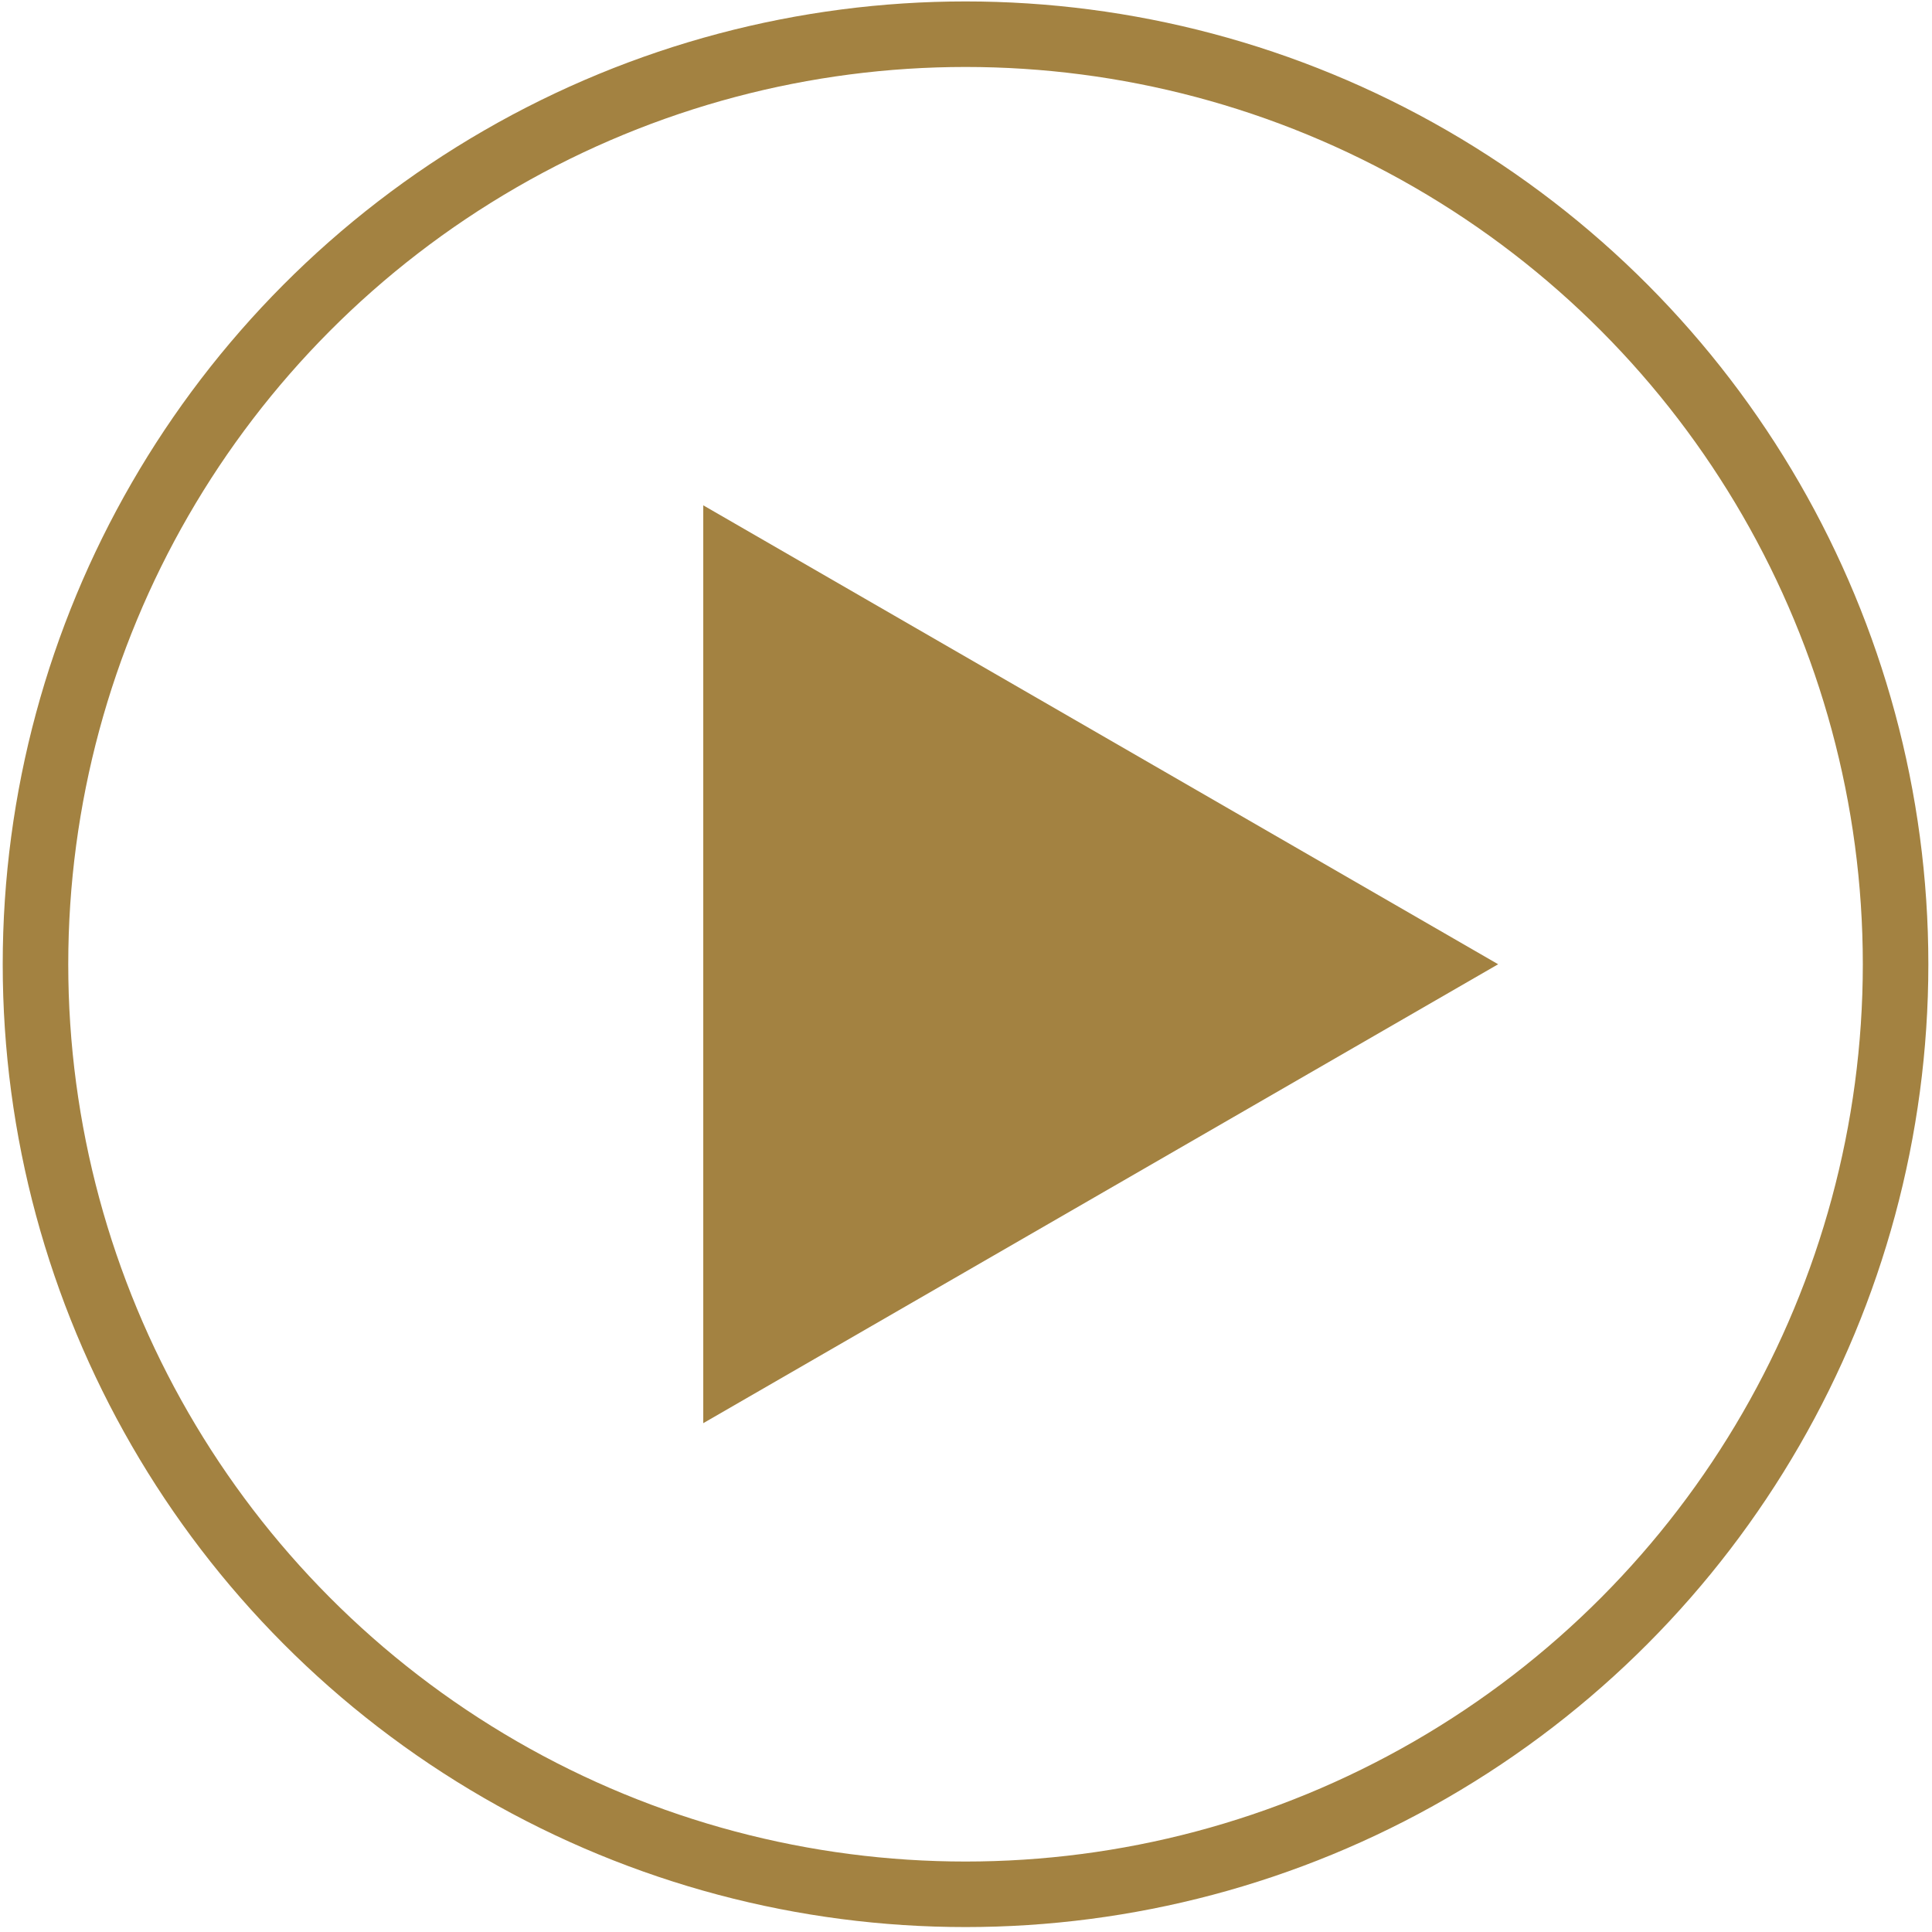
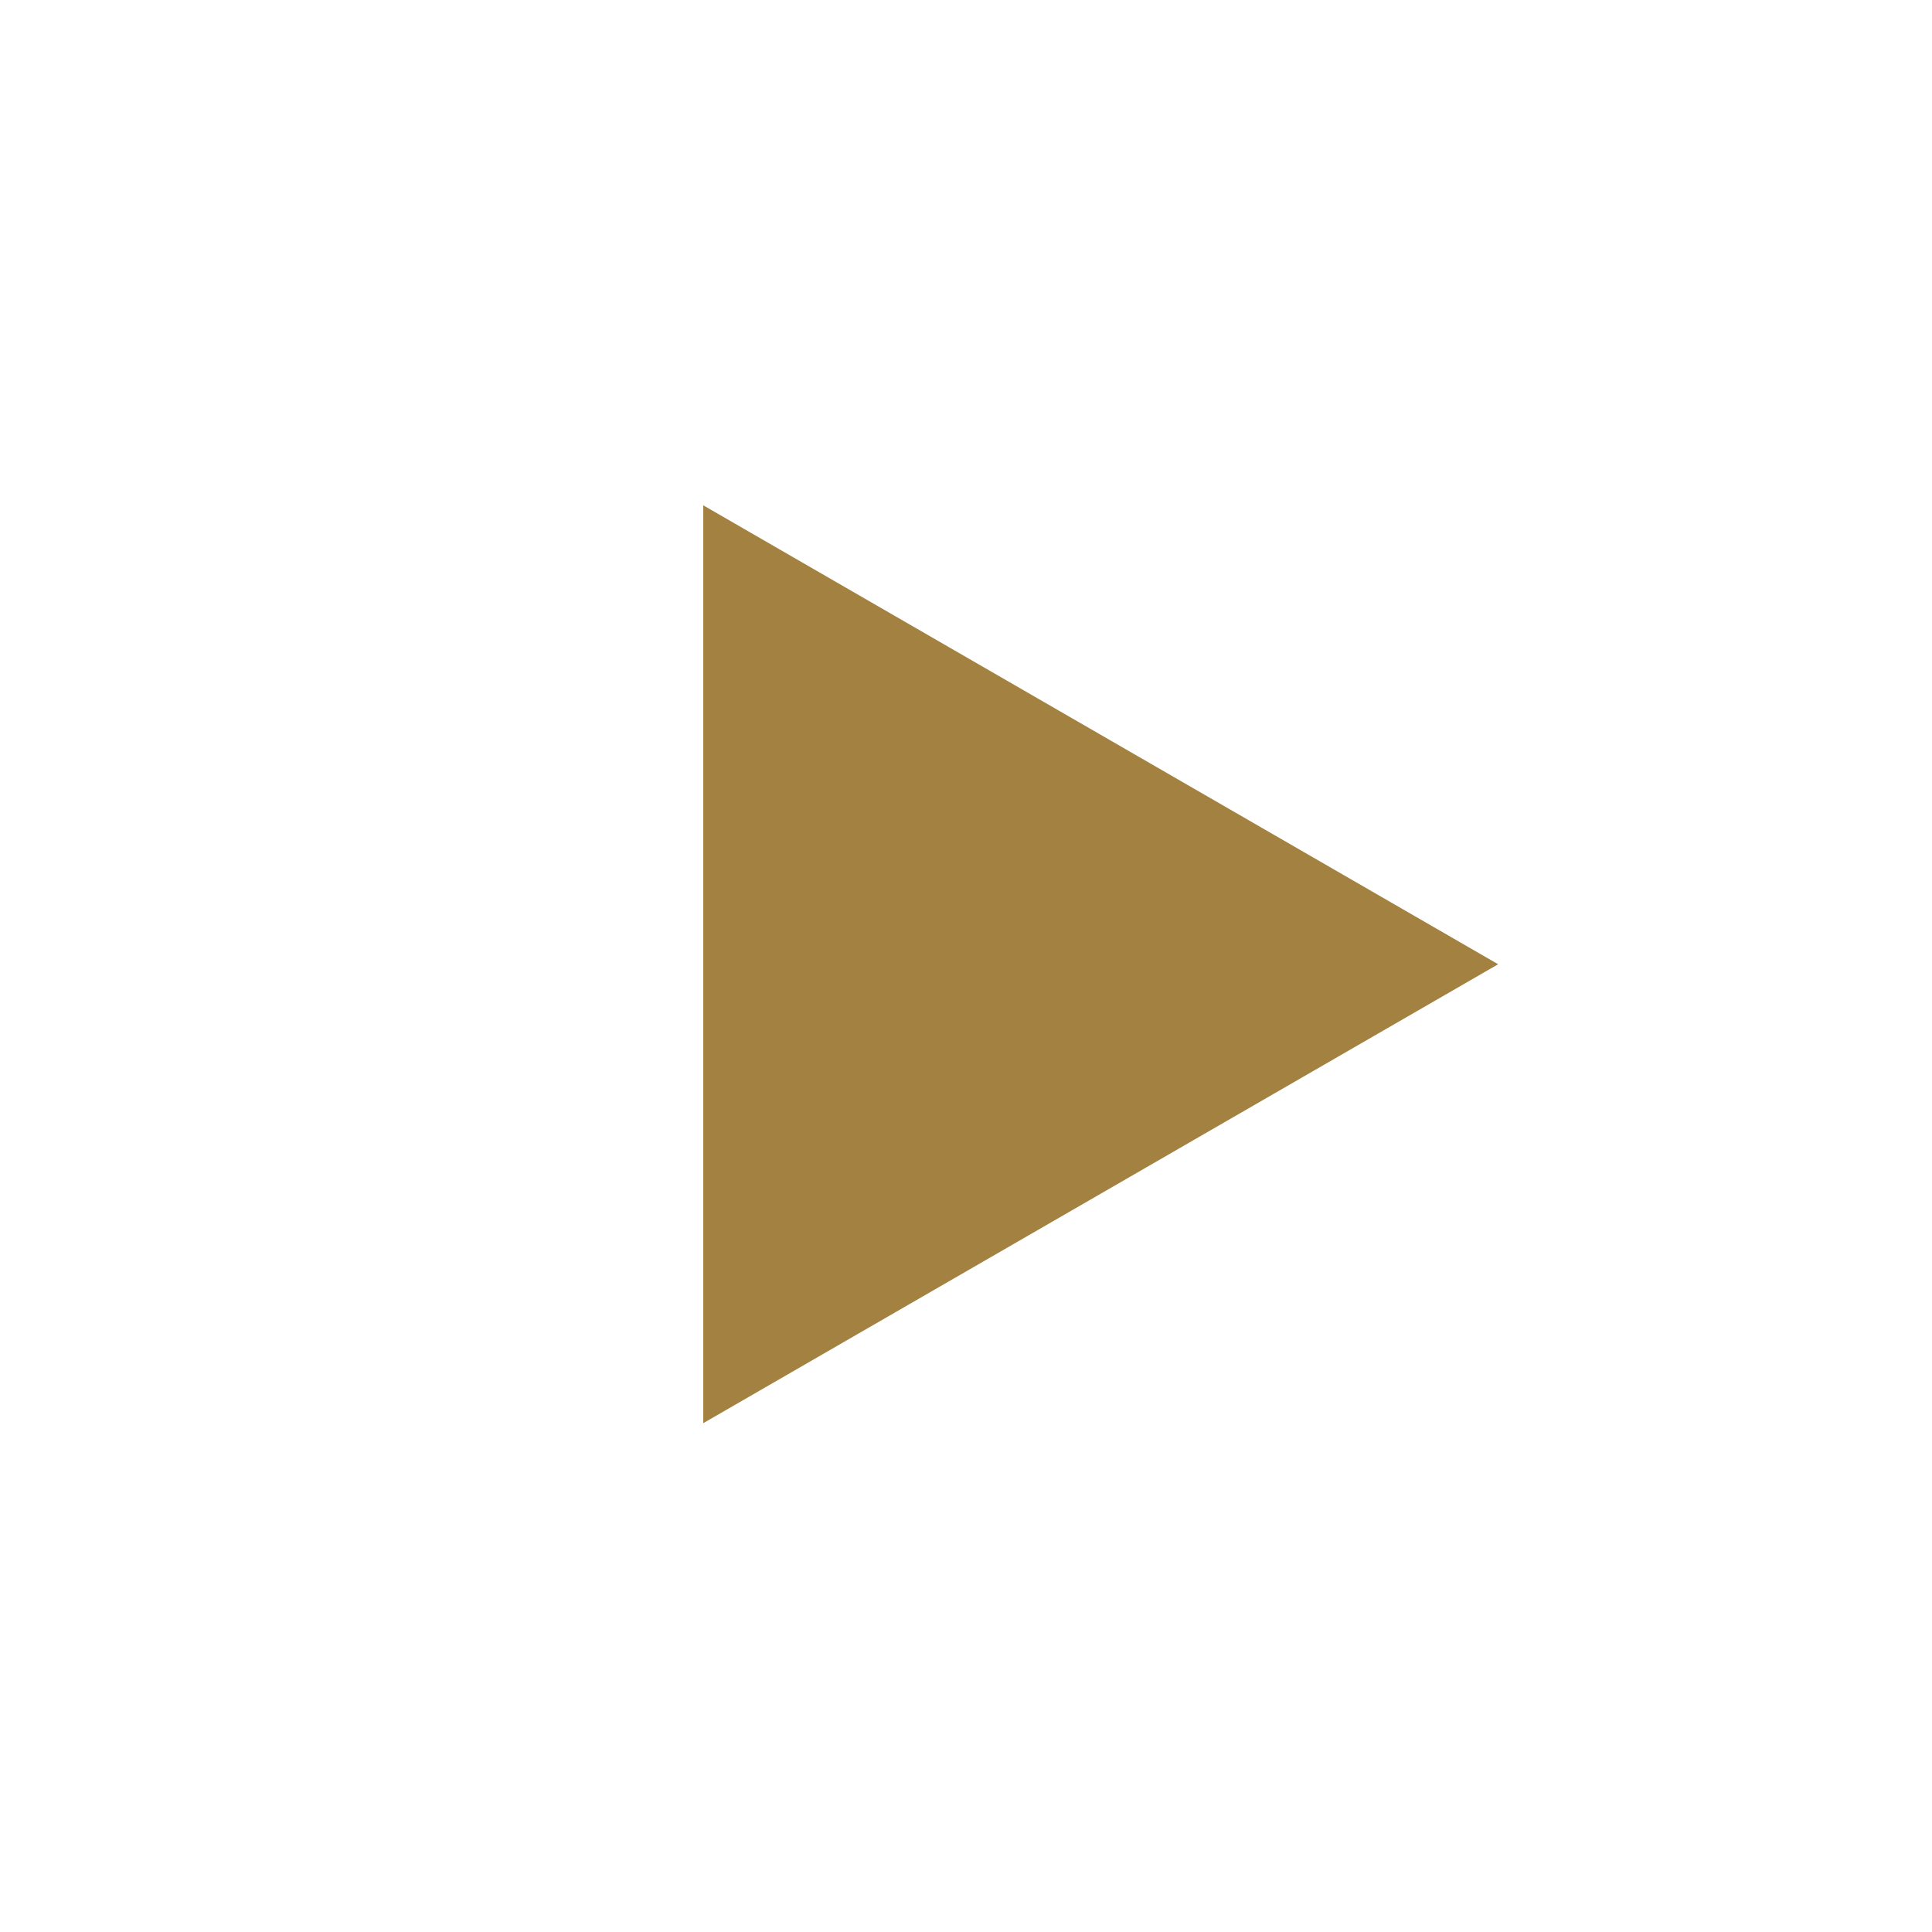
<svg xmlns="http://www.w3.org/2000/svg" width="212" height="212" viewBox="0 0 212 212" fill="none">
  <path d="M164.393 105.808L77.17 156.166L77.17 55.45L164.393 105.808Z" fill="#A38241" />
-   <circle cx="105.949" cy="105.808" r="102.055" stroke="#A38241" stroke-width="7.191" />
</svg>